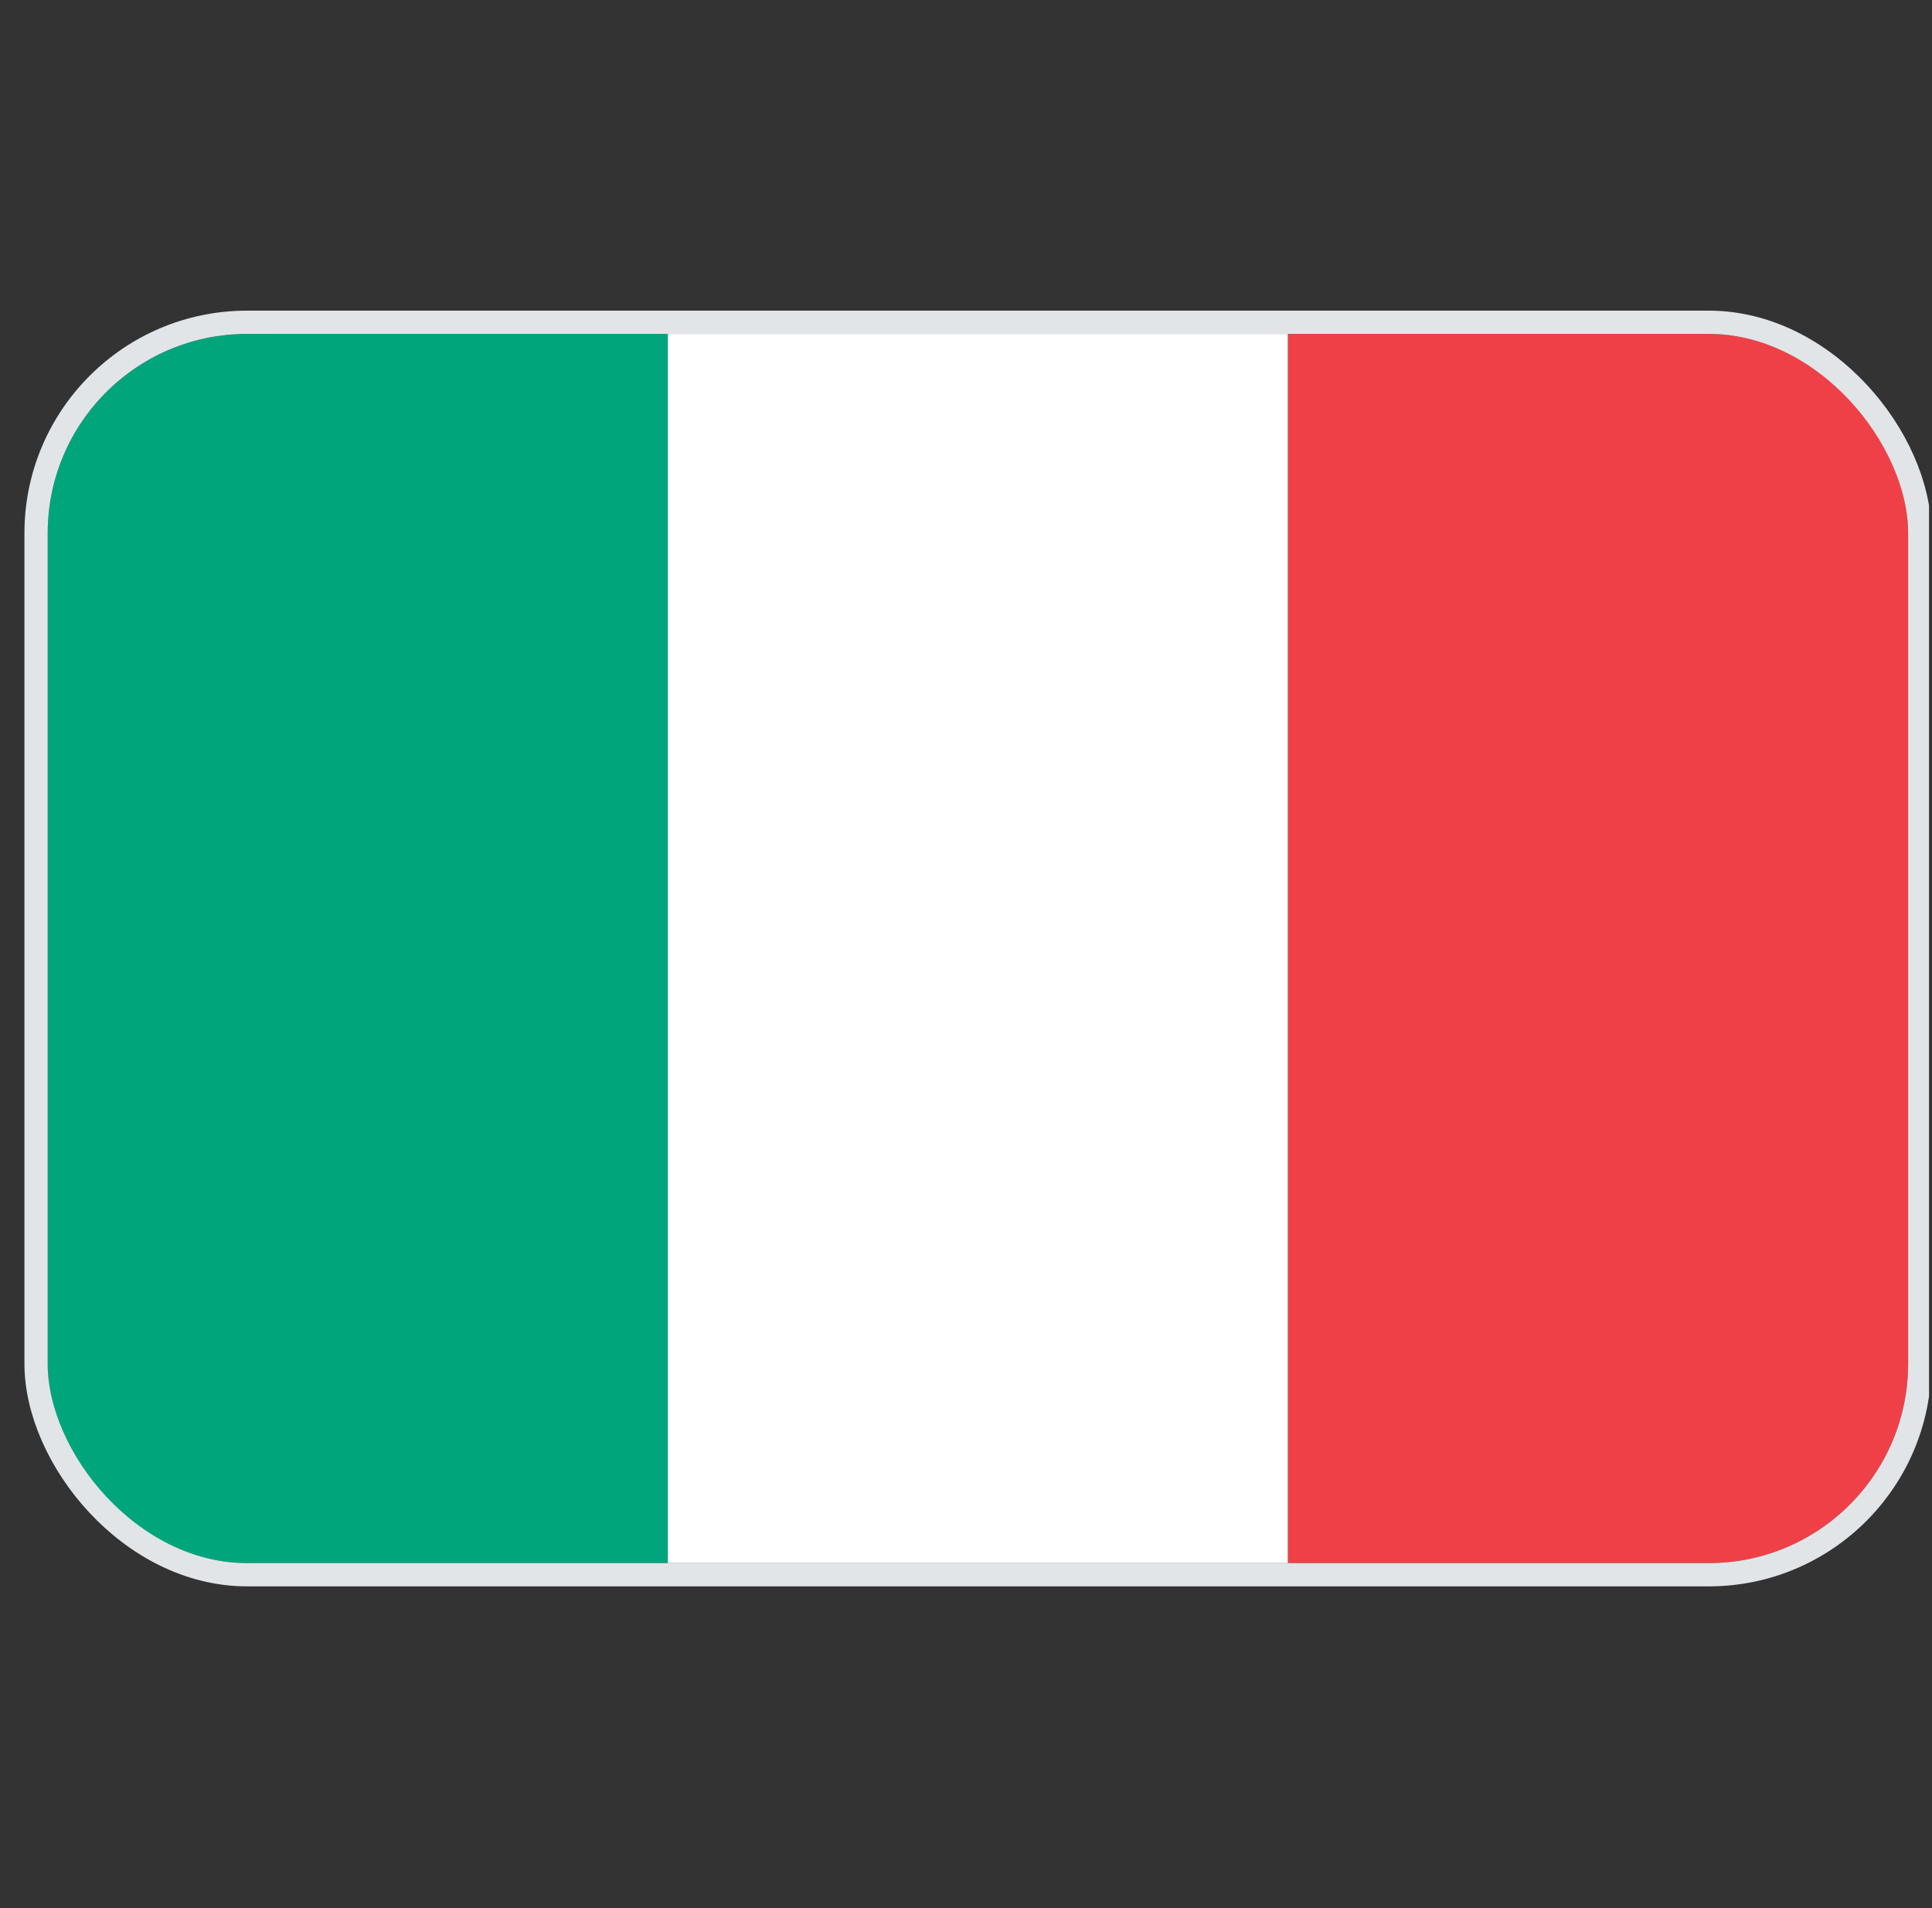
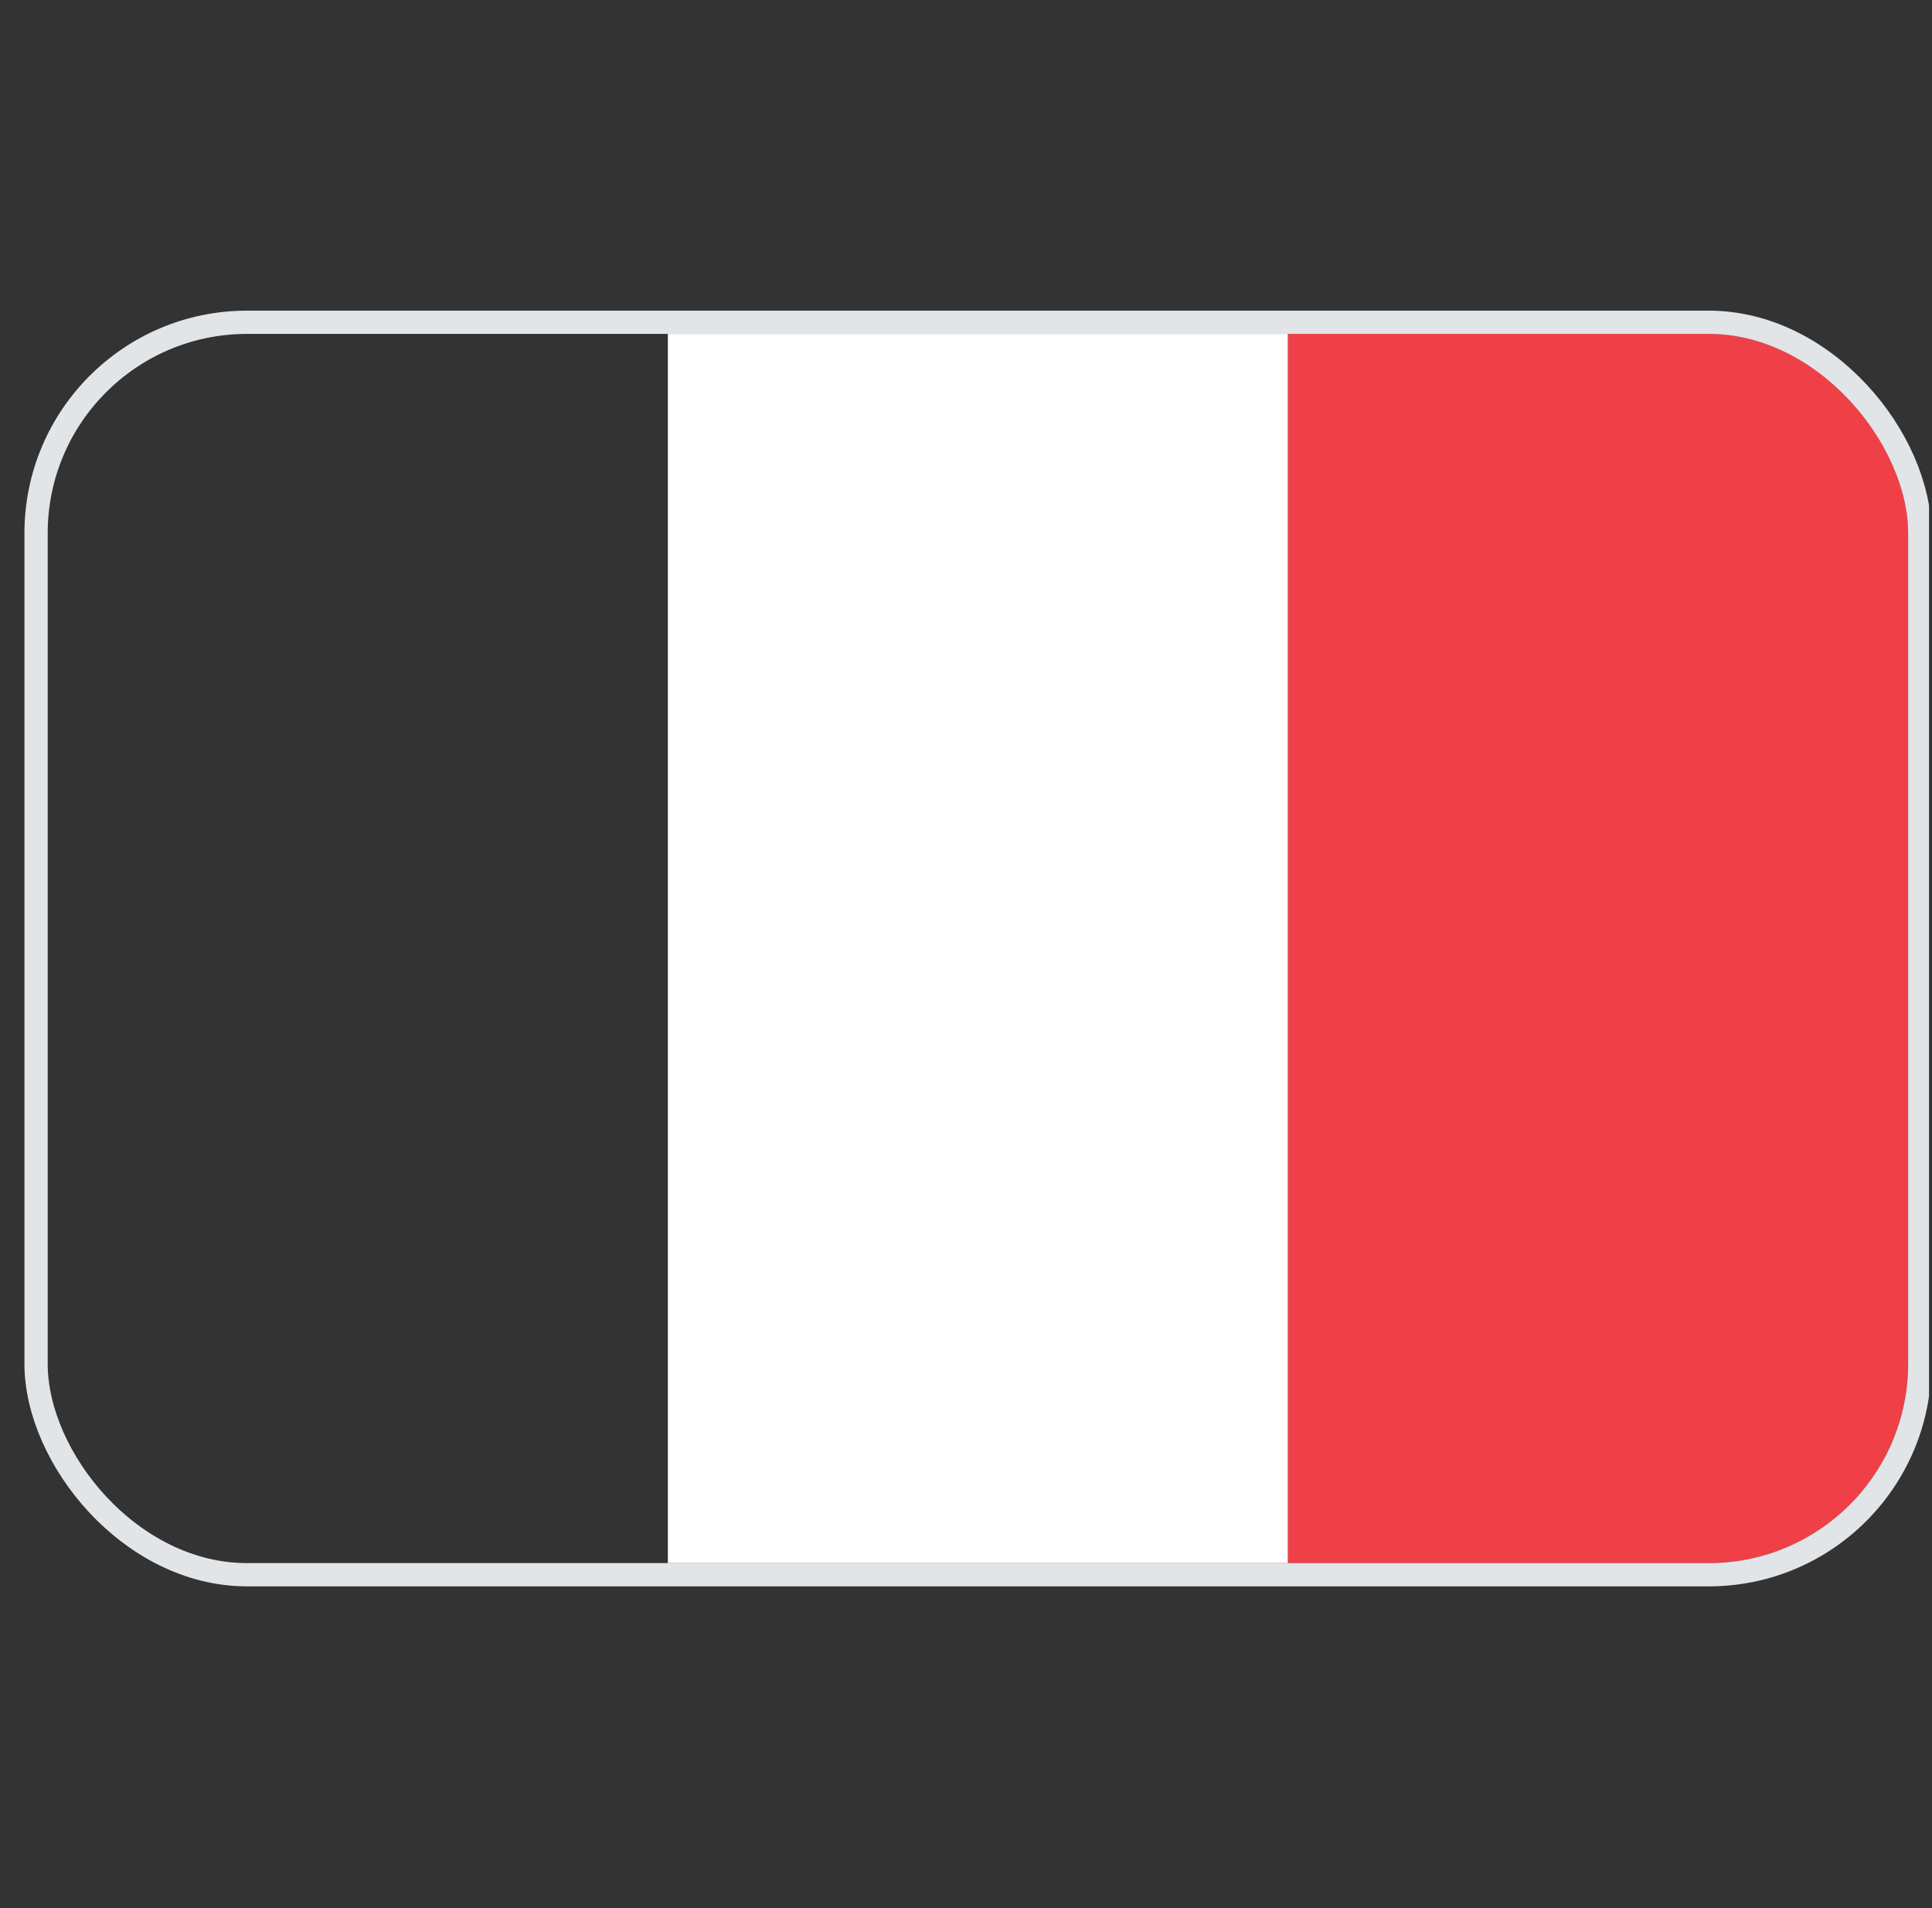
<svg xmlns="http://www.w3.org/2000/svg" width="81" height="80" viewBox="0 0 81 80" fill="none">
  <rect x="0" y="0" width="81" height="80" fill="#333333" stroke="none" />
  <g clip-path="url(#clip0_277_3784)">
    <g clip-path="url(#clip1_277_3784)">
-       <rect width="26" height="51.536" transform="translate(2 14)" fill="#00A57C" />
      <rect width="26" height="51.536" transform="translate(28 14)" fill="white" />
      <rect width="26" height="51.536" transform="translate(54 14)" fill="#F04047" />
    </g>
    <rect x="1.512" y="13.512" width="78.975" height="52.511" rx="8.845" stroke="#E2E5E8" stroke-width="0.975" />
  </g>
  <defs>
    <clipPath id="clip0_277_3784">
      <rect width="80" height="80" fill="white" transform="translate(0.875)" />
    </clipPath>
    <clipPath id="clip1_277_3784">
      <rect x="2" y="14" width="78" height="51.536" rx="8.357" fill="white" />
    </clipPath>
  </defs>
</svg>